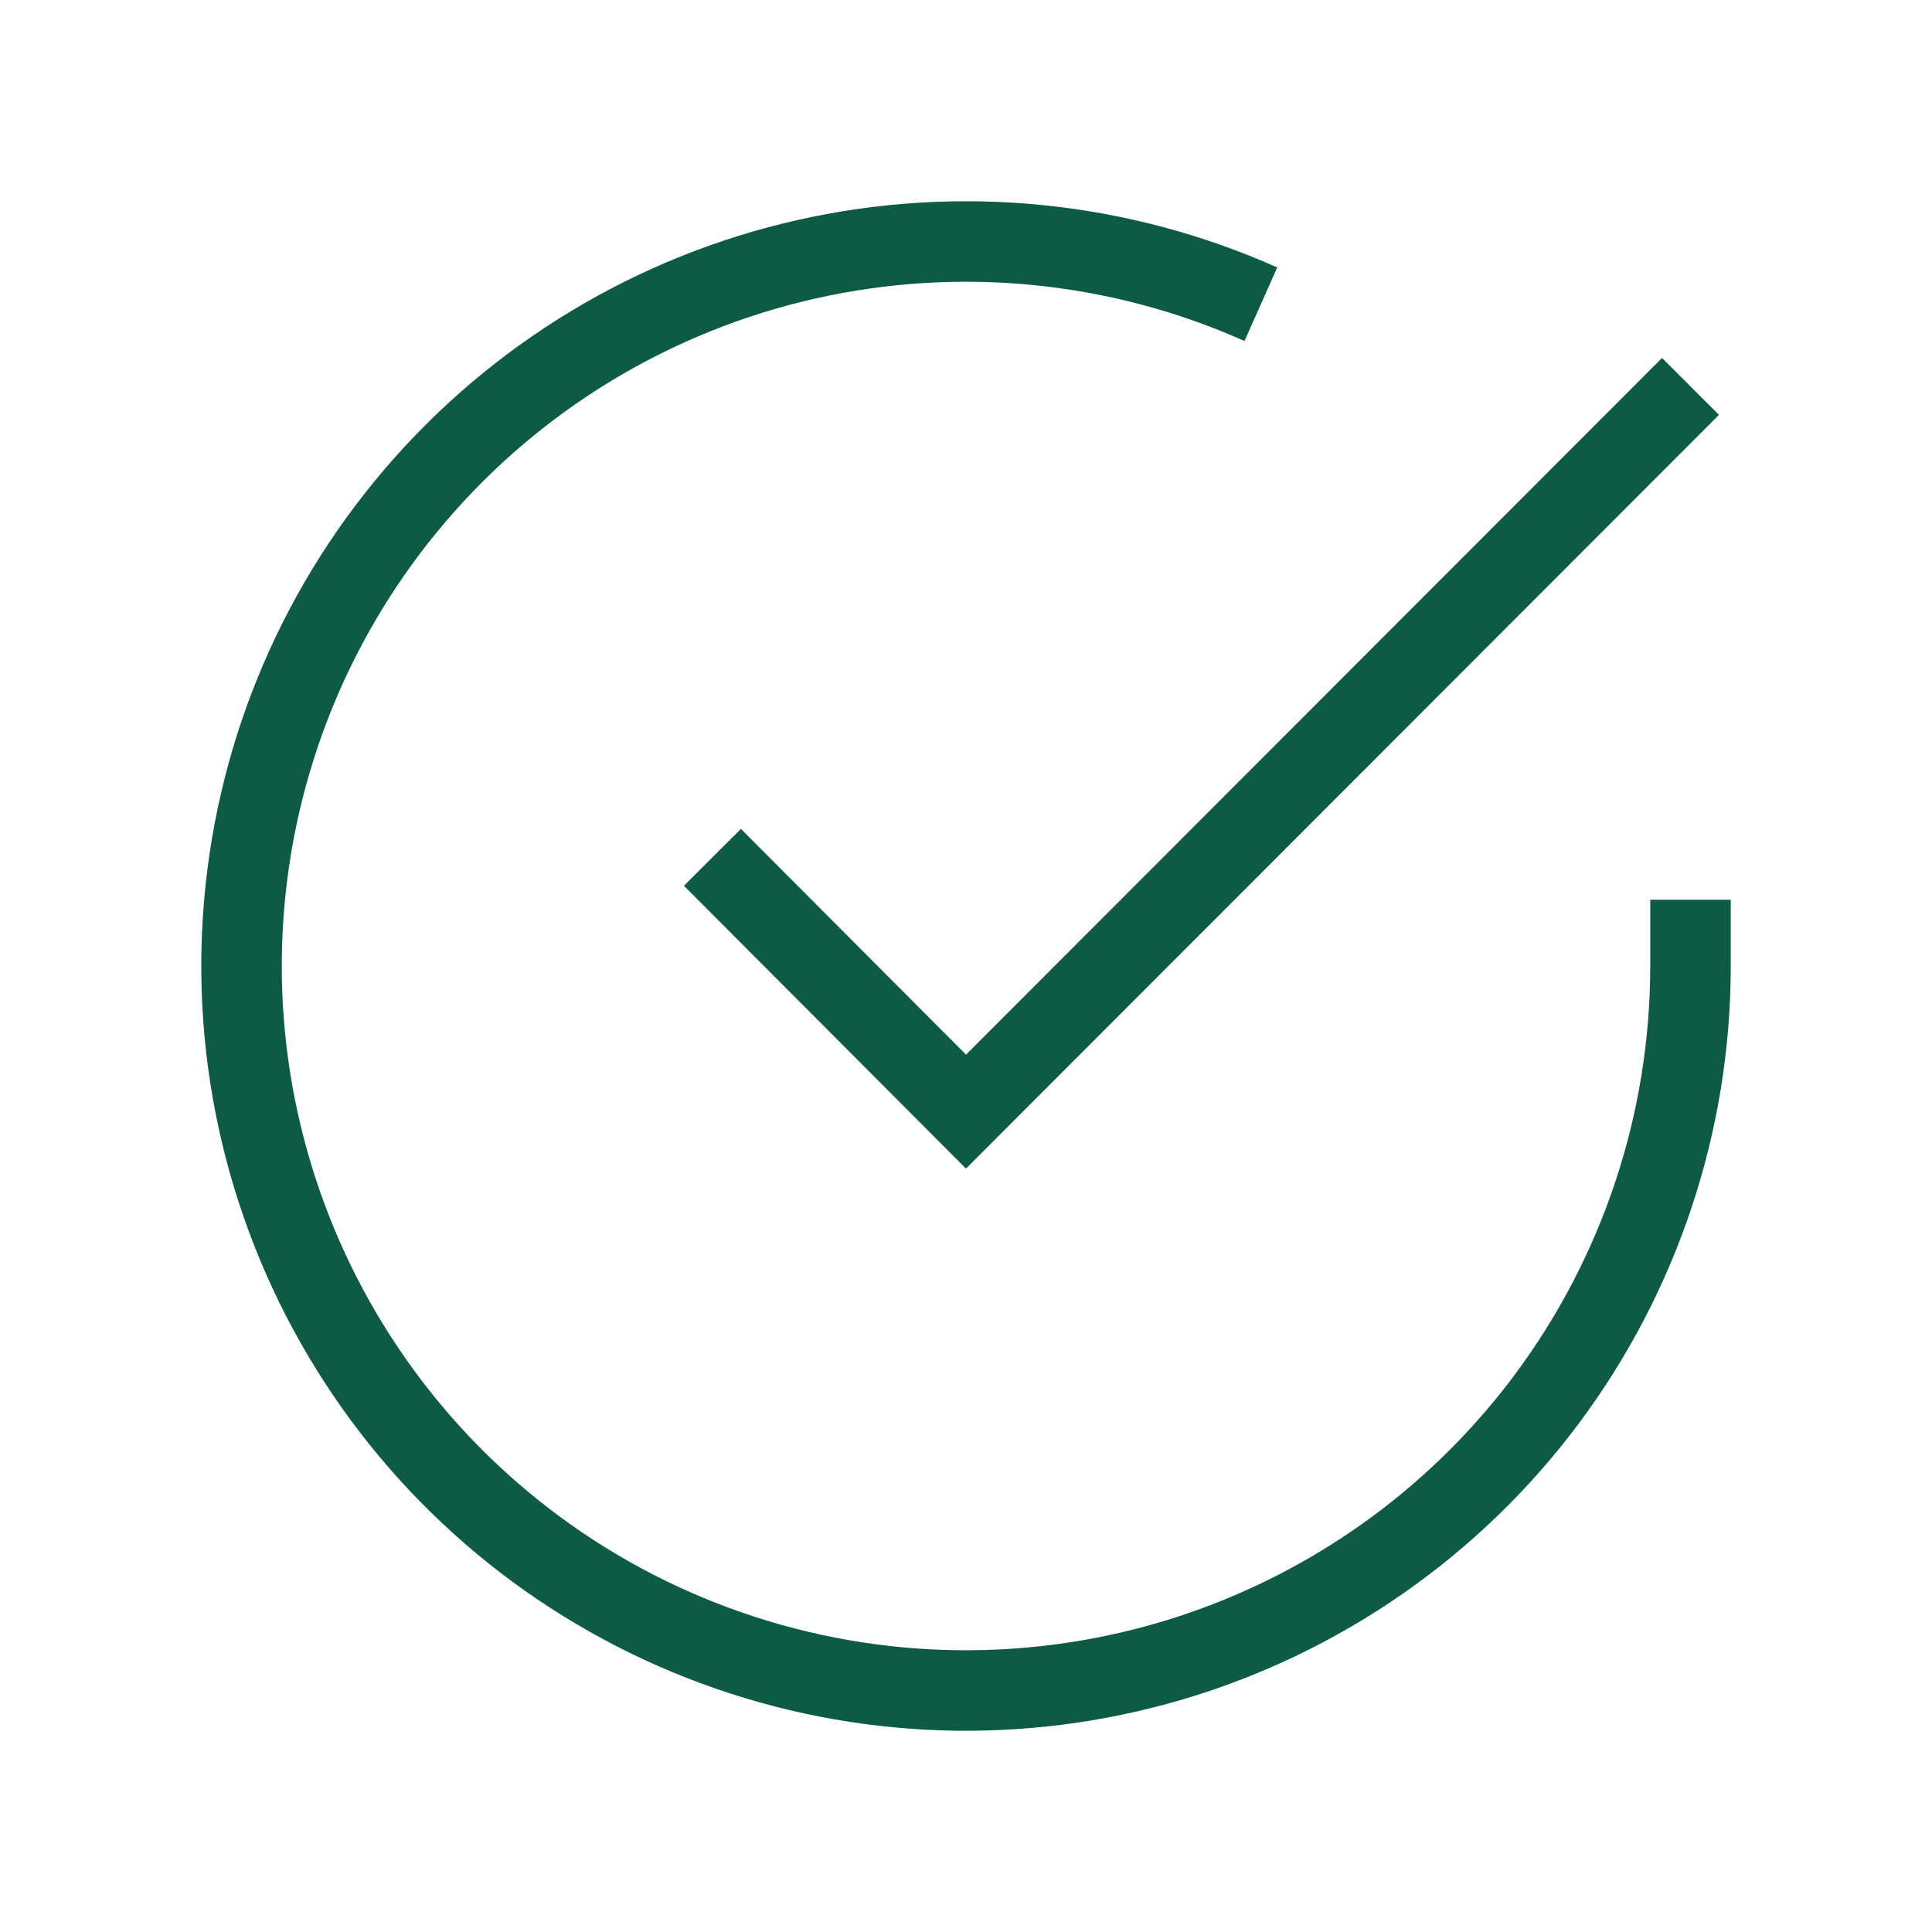
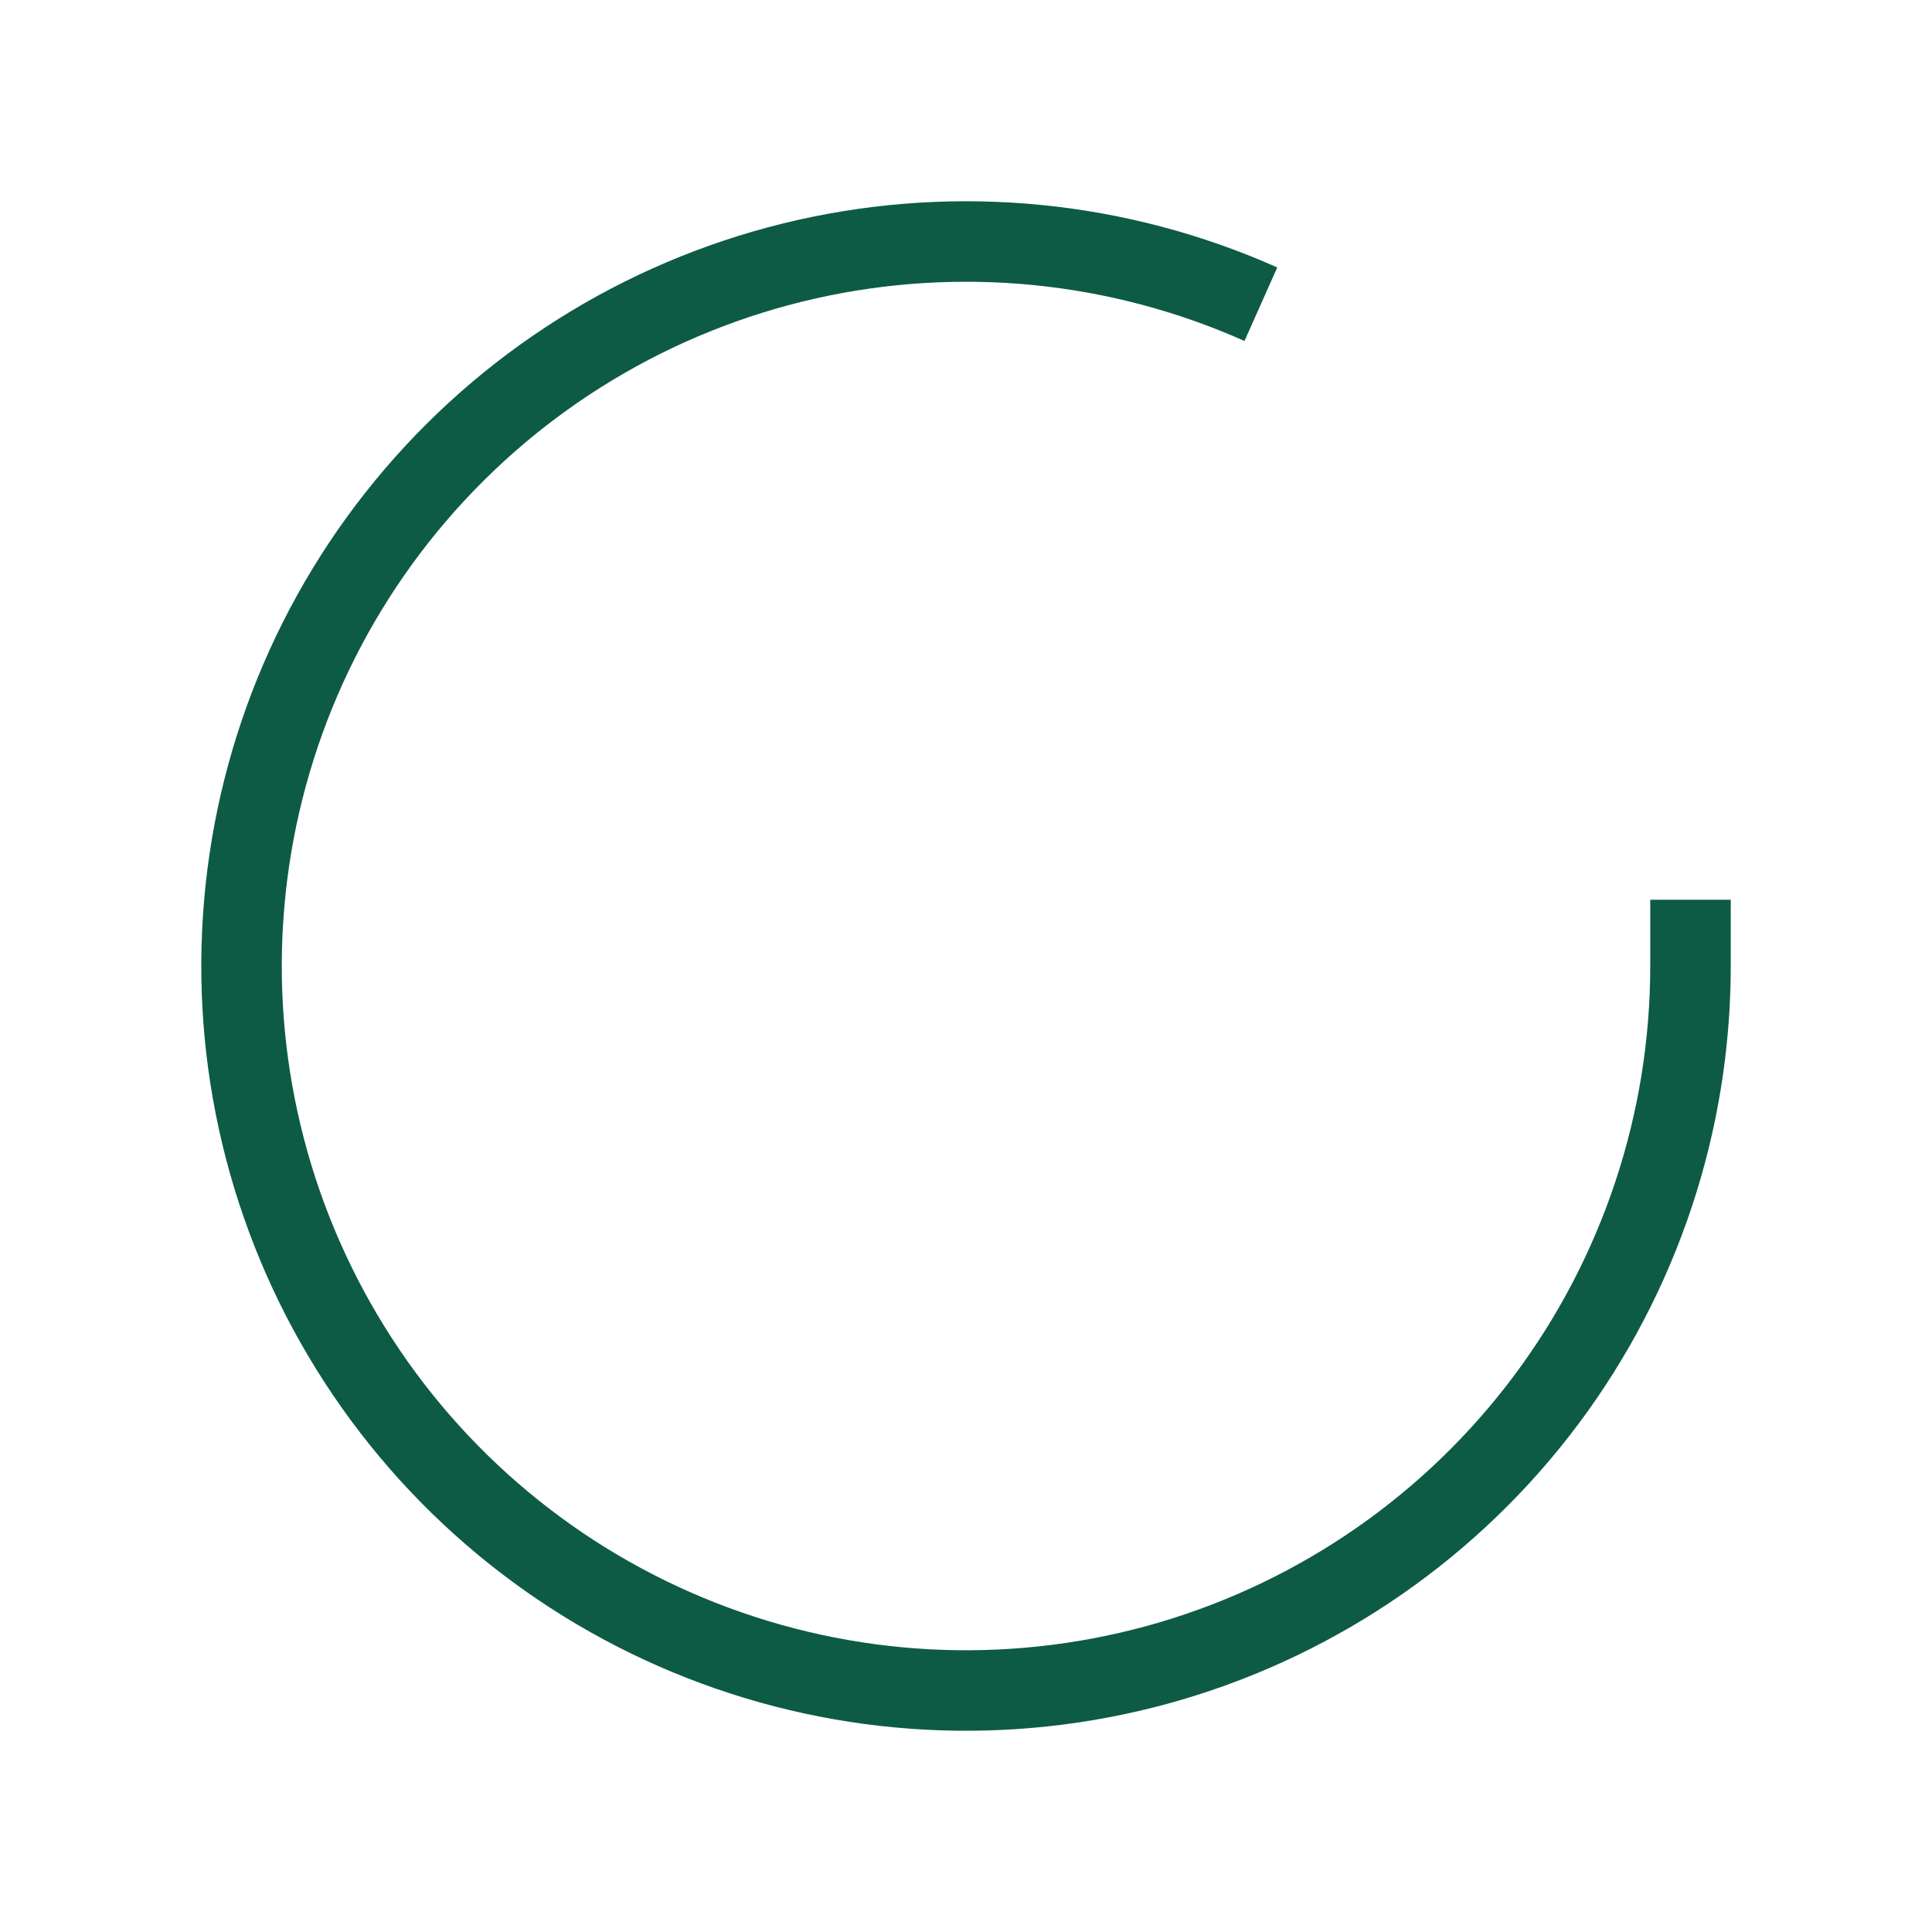
<svg xmlns="http://www.w3.org/2000/svg" width="24" height="24" viewBox="0 0 24 24" fill="none">
  <path d="M21 11.177V12.005C20.999 13.946 20.37 15.834 19.208 17.389C18.046 18.943 16.413 20.08 14.552 20.631C12.691 21.181 10.701 21.115 8.881 20.442C7.061 19.77 5.506 18.527 4.45 16.898C3.394 15.27 2.892 13.344 3.02 11.408C3.147 9.471 3.897 7.628 5.158 6.153C6.419 4.677 8.123 3.649 10.017 3.221C11.91 2.794 13.89 2.989 15.663 3.779" stroke="#0D5B45" stroke-linejoin="round" />
-   <path d="M21 4.8L12 13.809L8.85 10.65" stroke="#0D5B45" />
</svg>